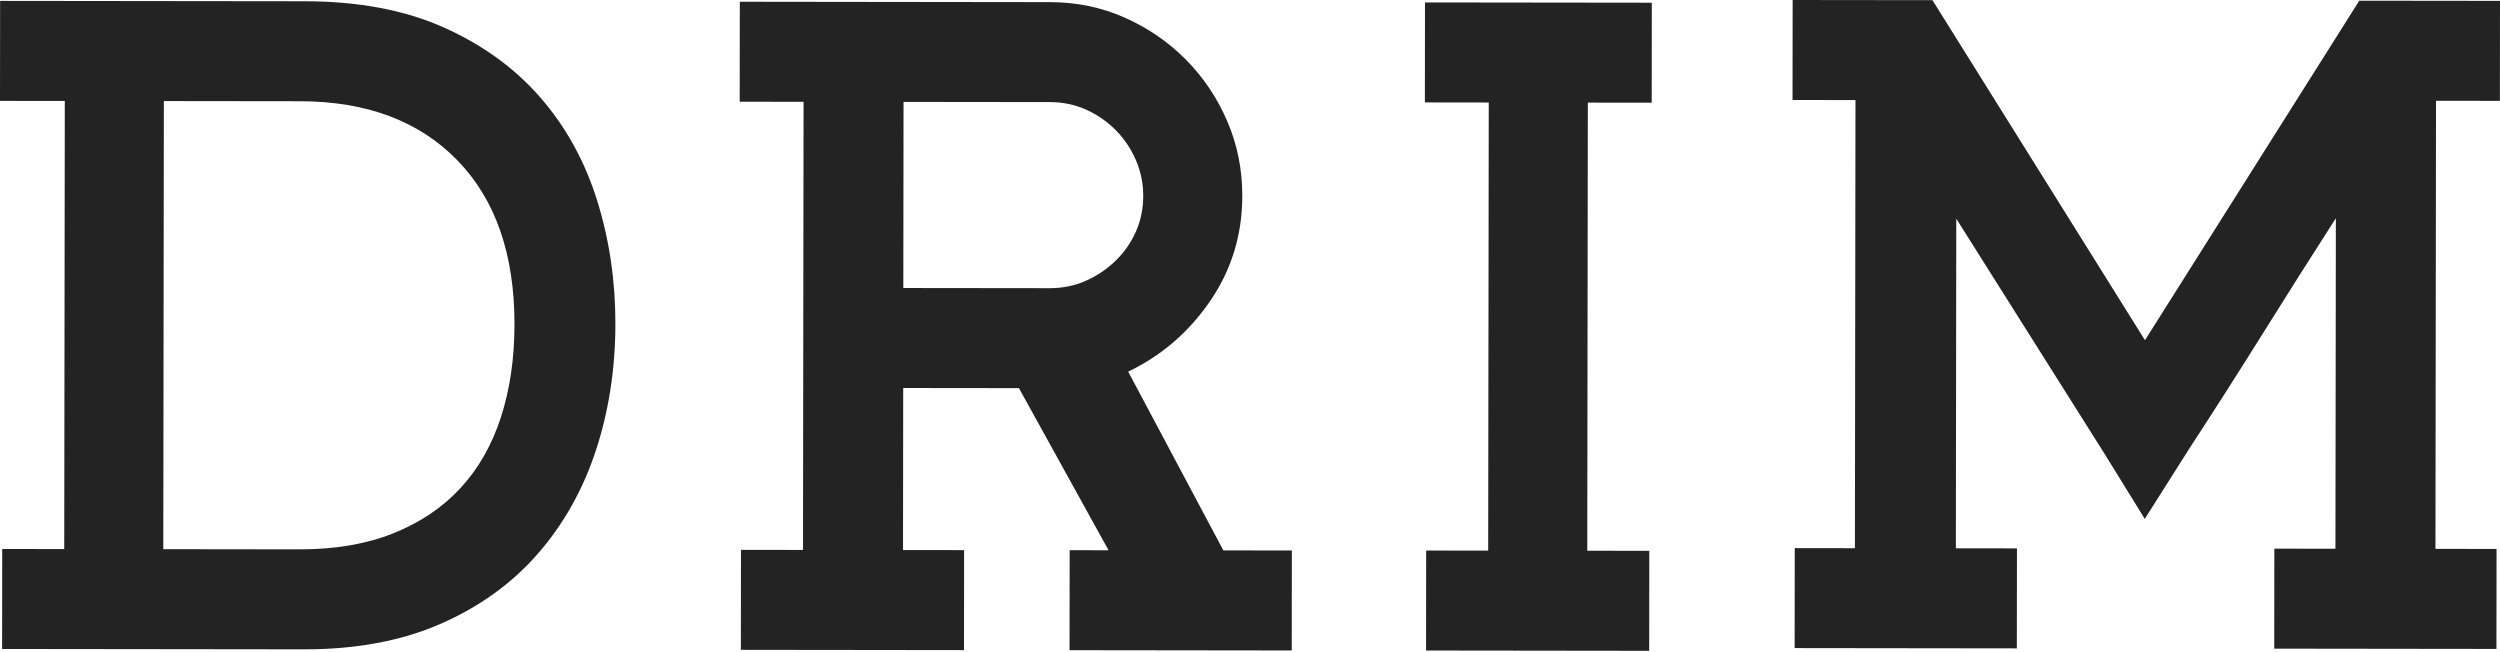
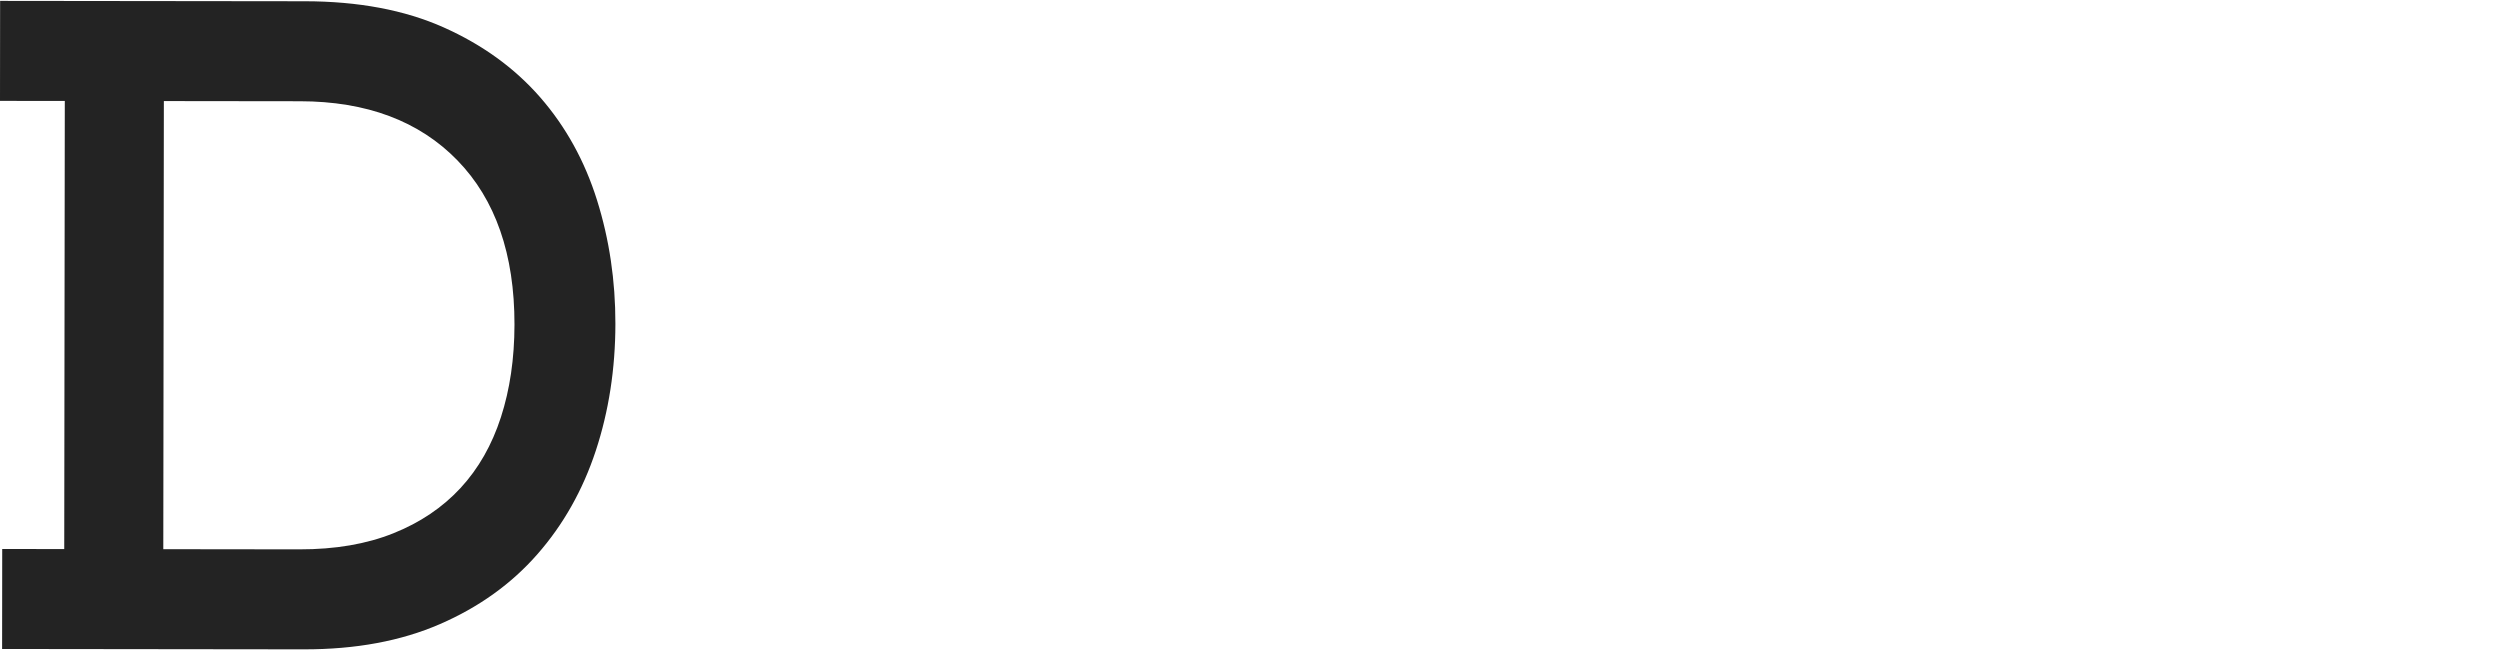
<svg xmlns="http://www.w3.org/2000/svg" width="652" height="170" viewBox="0 0 652 170" fill="none">
  <path d="M16.899 26.331L0 26.309L0.029 0.232L79.468 0.327C93.476 0.342 105.545 2.618 115.682 7.134C125.818 11.657 134.22 17.746 140.895 25.394C147.563 33.05 152.503 41.993 155.709 52.218C158.914 62.45 160.51 73.194 160.495 84.457C160.48 96.211 158.775 107.234 155.387 117.531C151.991 127.829 146.911 136.838 140.141 144.552C133.371 152.274 124.911 158.341 114.767 162.754C104.623 167.168 92.788 169.371 79.263 169.349L0.549 169.253L0.578 143.176L16.753 143.198L16.899 26.331ZM134.177 84.669C134.198 66.321 129.229 52.027 119.261 41.788C109.292 31.557 95.614 26.426 78.231 26.404L42.735 26.36L42.588 143.228L78.085 143.272C87.416 143.286 95.591 141.888 102.596 139.078C109.6 136.275 115.44 132.33 120.117 127.265C124.794 122.201 128.299 116.045 130.641 108.807C132.984 101.569 134.162 93.525 134.177 84.669Z" fill="#232323" />
-   <path d="M319.051 143.544L336.916 143.566L336.887 169.643L278.936 169.57L278.965 143.493L289.109 143.507L265.74 101.226L235.557 101.19L235.506 143.449L251.439 143.471L251.41 169.548L193.218 169.475L193.247 143.398L209.422 143.42L209.568 26.552L192.91 26.53L192.94 0.453L273.828 0.556C280.744 0.563 287.228 1.902 293.259 4.566C299.29 7.23 304.603 10.861 309.185 15.45C313.767 20.046 317.382 25.403 320.032 31.522C322.681 37.648 323.998 44.169 323.991 51.085C323.976 61.229 321.188 70.363 315.626 78.479C310.063 86.603 302.935 92.751 294.233 96.923L319.051 143.544ZM235.587 75.113L273.74 75.157C277.121 75.164 280.261 74.52 283.159 73.239C286.057 71.958 288.634 70.231 290.895 68.057C293.149 65.884 294.921 63.351 296.216 60.46C297.504 57.562 298.156 54.43 298.156 51.048C298.163 47.828 297.519 44.732 296.238 41.746C294.95 38.767 293.186 36.154 290.932 33.893C288.678 31.639 286.109 29.868 283.21 28.572C280.312 27.284 277.18 26.633 273.798 26.625L235.645 26.581L235.587 75.113Z" fill="#232323" />
-   <path d="M388.265 26.734L371.608 26.712L371.637 0.635L430.795 0.708L430.766 26.785L414.108 26.764L413.962 143.631L430.136 143.653L430.107 169.73L371.915 169.657L371.944 143.58L388.119 143.602L388.265 26.734Z" fill="#232323" />
-   <path d="M635.167 143.142L651.1 143.164L651.071 169.241L593.12 169.168L593.149 143.091L609.082 143.113L609.192 56.911C602.576 67.209 596.208 77.258 590.083 87.072C583.949 96.887 577.582 106.855 570.973 116.992L559.358 135.326L548.753 118.17L510.197 57.036L510.088 142.996L526.021 143.018L525.991 169.095L468.041 169.022L468.07 142.944L483.762 142.966L483.908 26.099L467.492 26.077L467.521 0L503.984 0.044L559.409 88.726L615.296 0.183L652 0.227L651.971 26.304L635.313 26.282L635.167 143.142Z" fill="#232323" />
</svg>